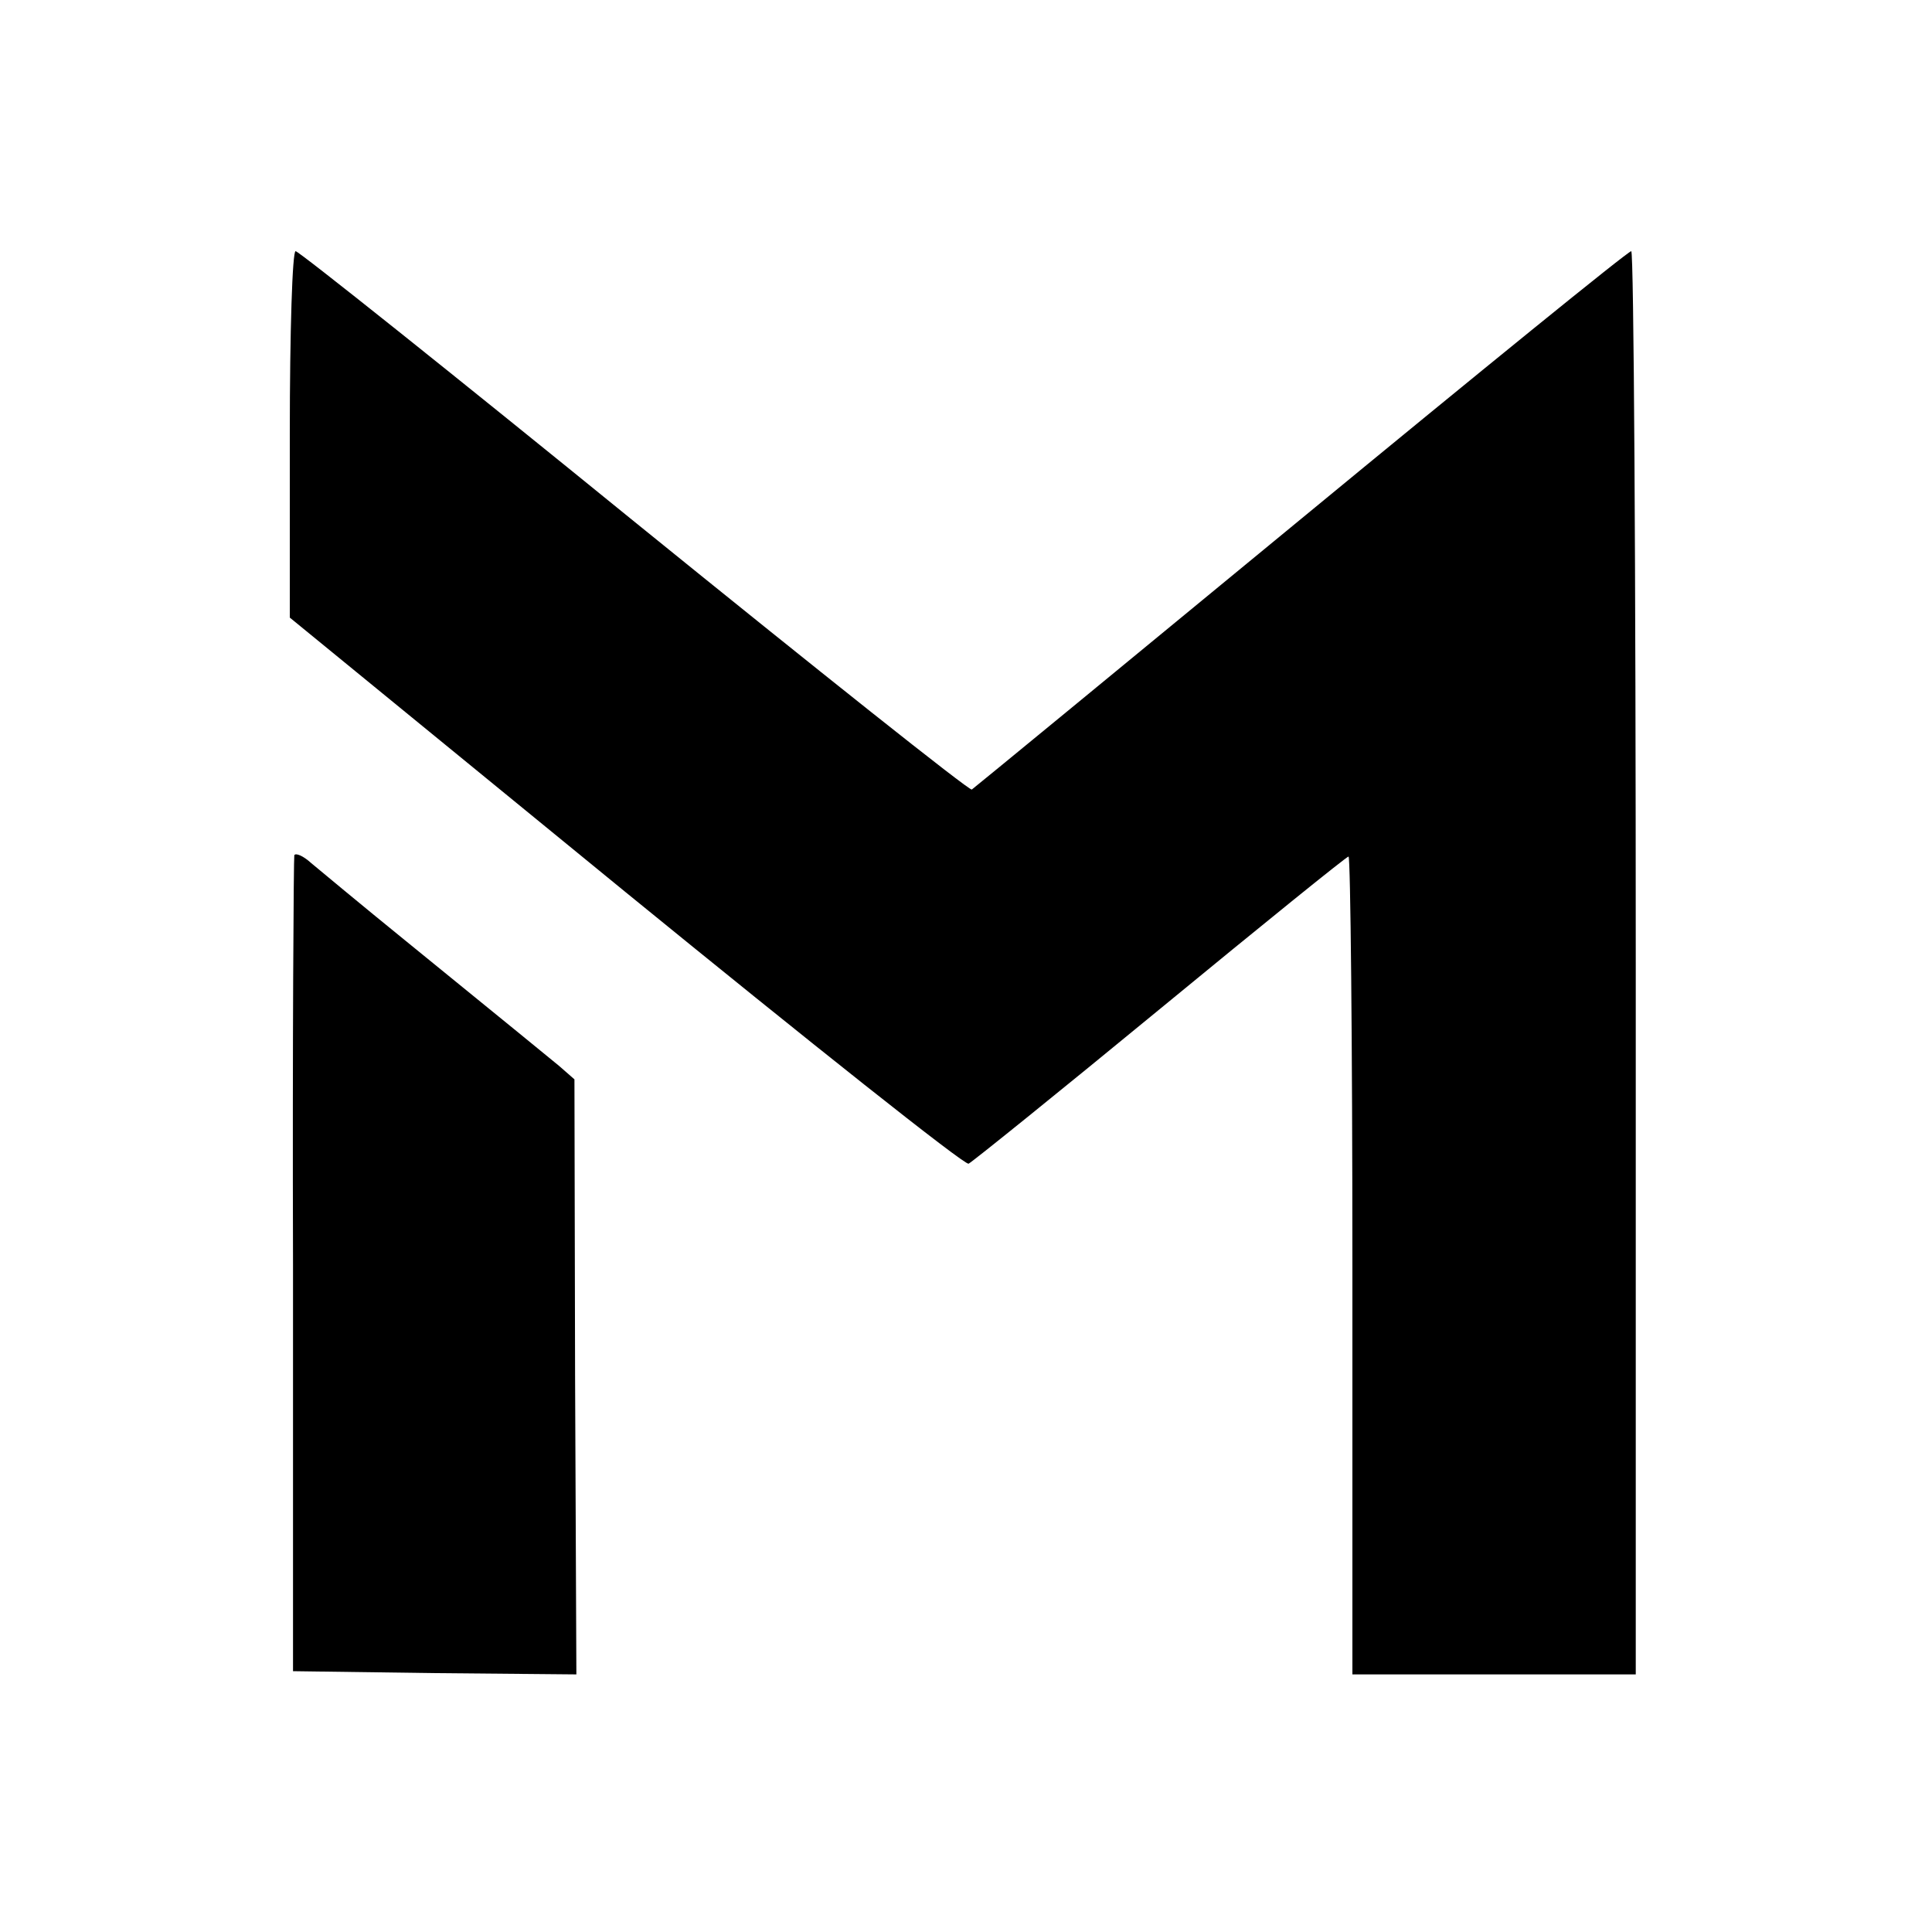
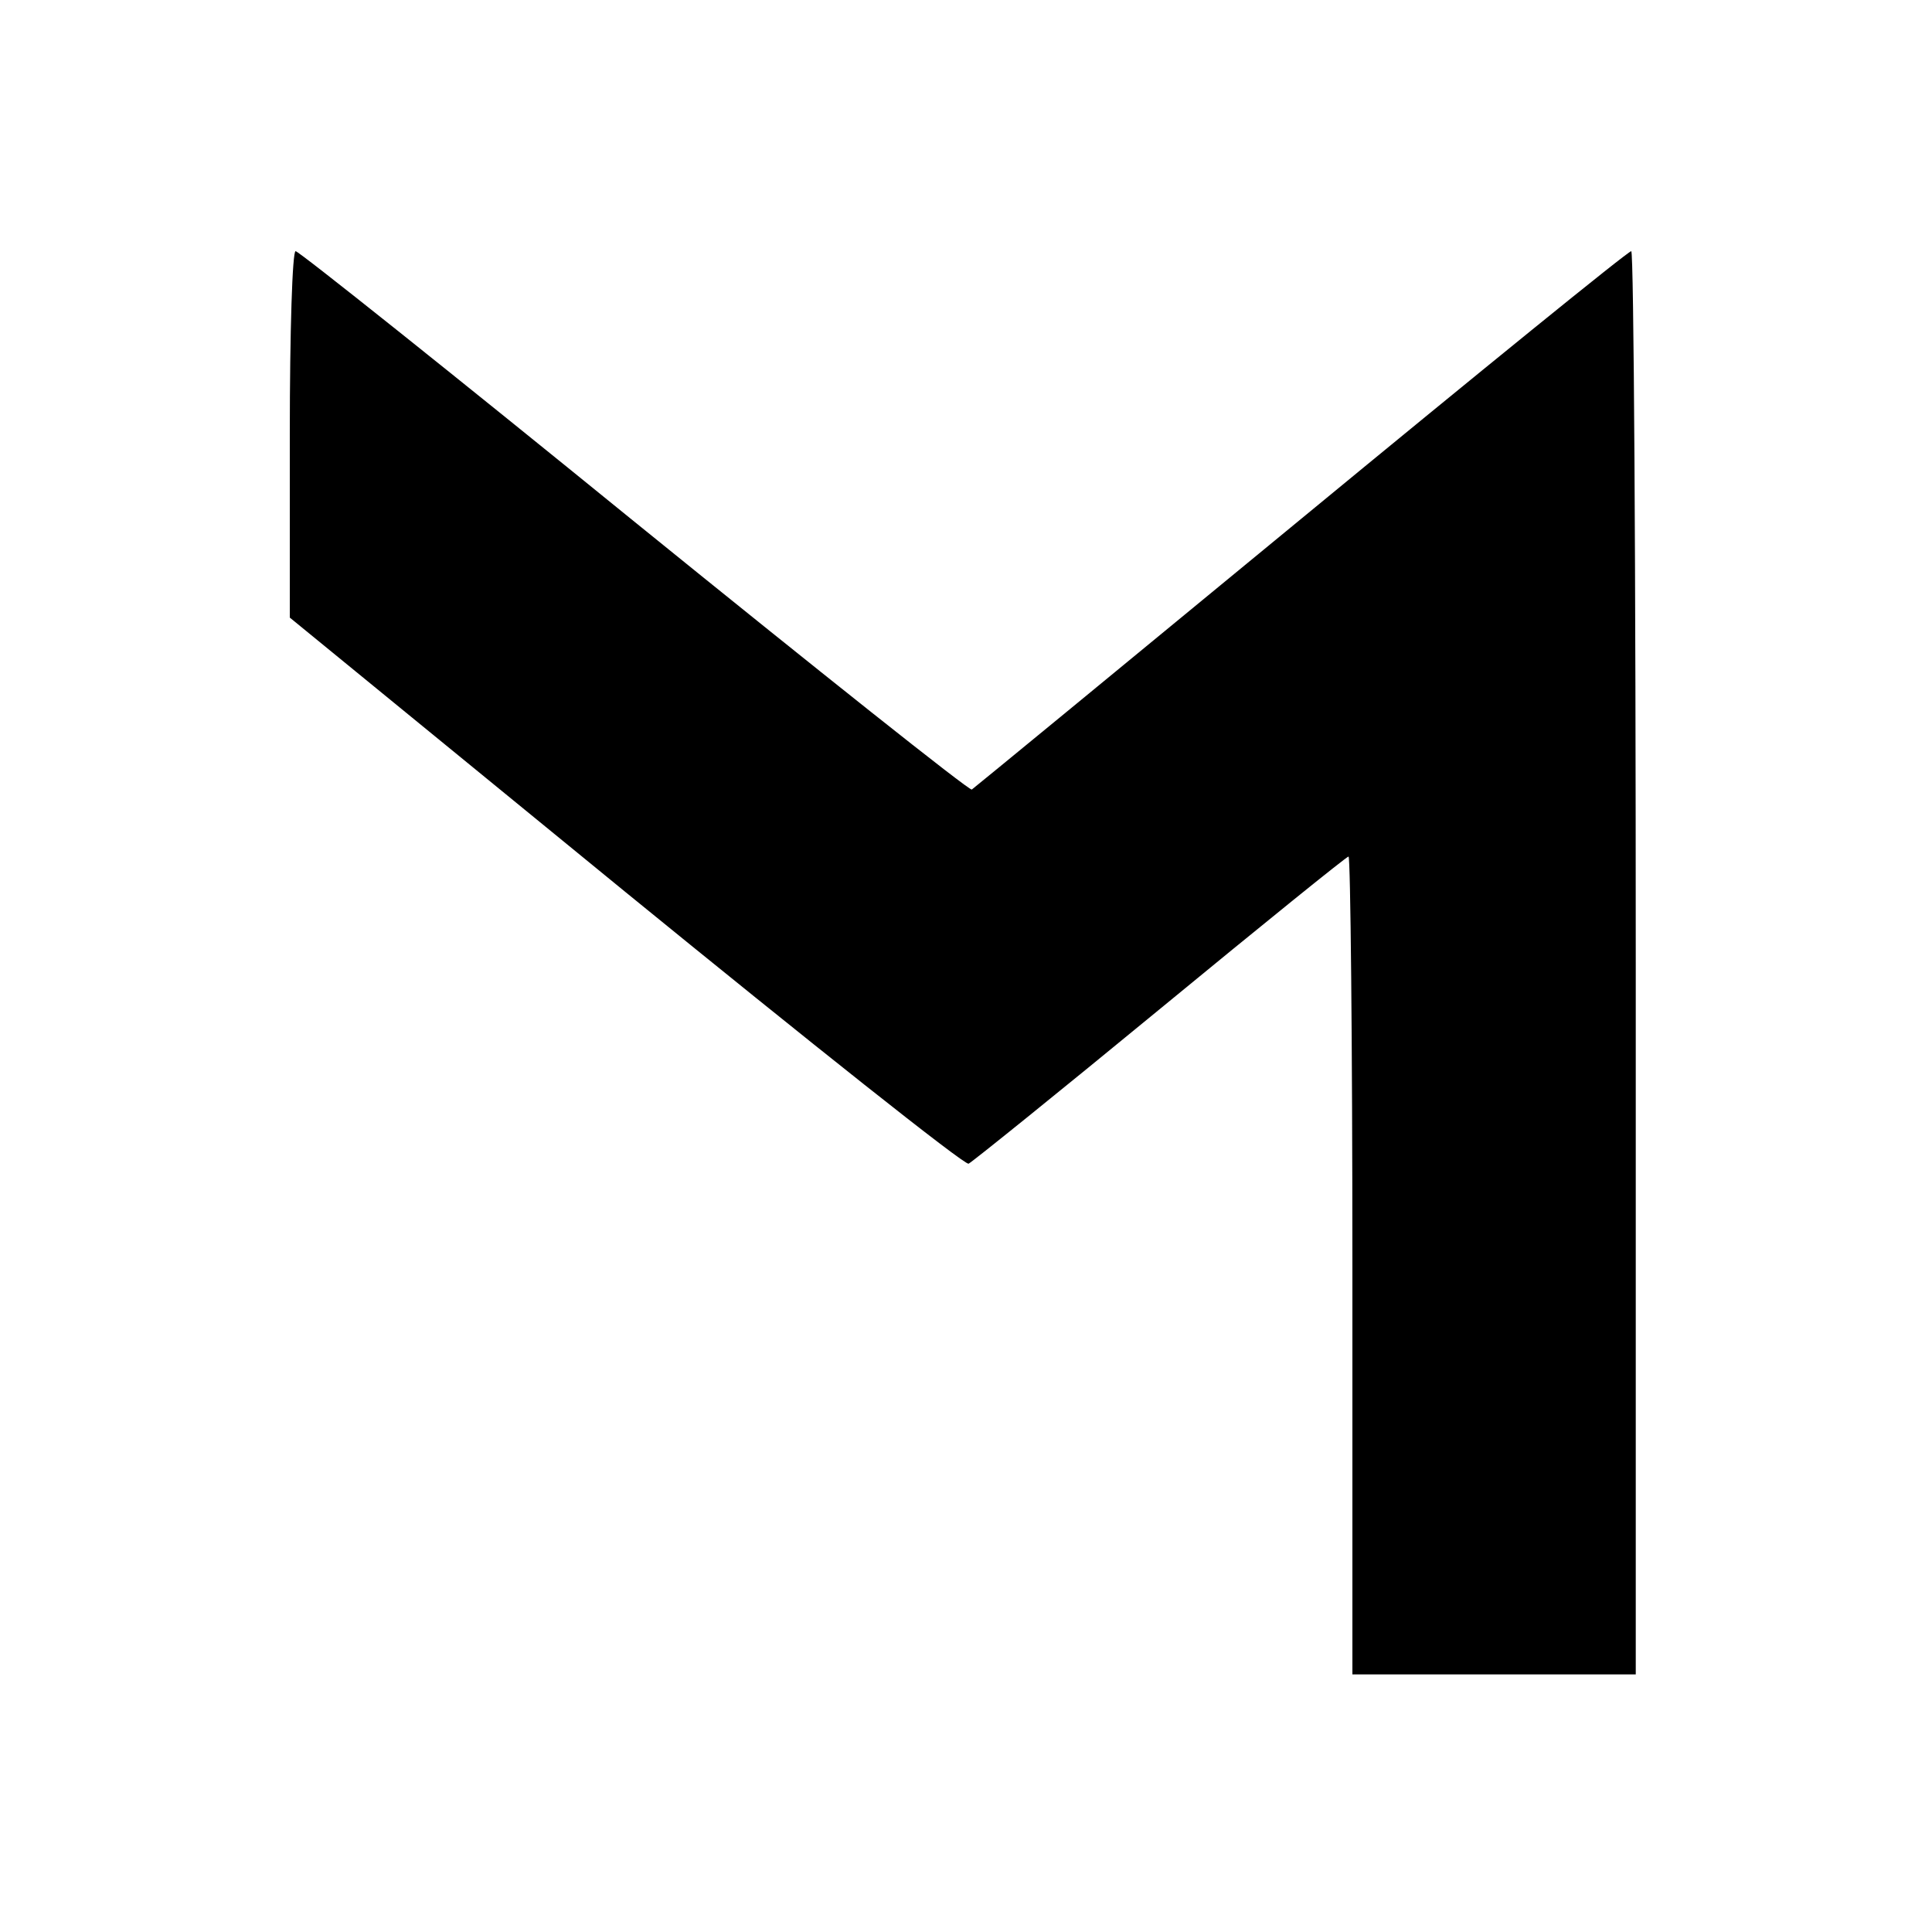
<svg xmlns="http://www.w3.org/2000/svg" version="1.0" width="300pt" height="300pt" viewBox="0 0 300 300" preserveAspectRatio="xMidYMid meet">
  <g transform="translate(0,300) scale(0.1,-0.1)" fill="#000000" stroke="none">
    <path d="M450 2326 l0 -285 521 -426 c287 -234 526 -424 533 -422 6 3 140 111 298 241 158 130 289 236 292 236 3 0 6 -286 6 -635 l0 -635 220 0 220 0 0 1105 c0 608 -3 1105 -7 1105 -5 0 -235 -187 -513 -416 -278 -229 -508 -418 -511 -420 -4 -2 -239 185 -524 416 -284 231 -521 420 -526 420 -5 0 -9 -124 -9 -284z" />
-     <path d="M457 1672 c-1 -4 -3 -290 -2 -637 l0 -630 220 -3 220 -2 -2 462 -1 462 -24 21 c-28 23 -61 50 -238 194 -69 56 -135 111 -147 121 -12 11 -24 16 -26 12z" />
  </g>
</svg>